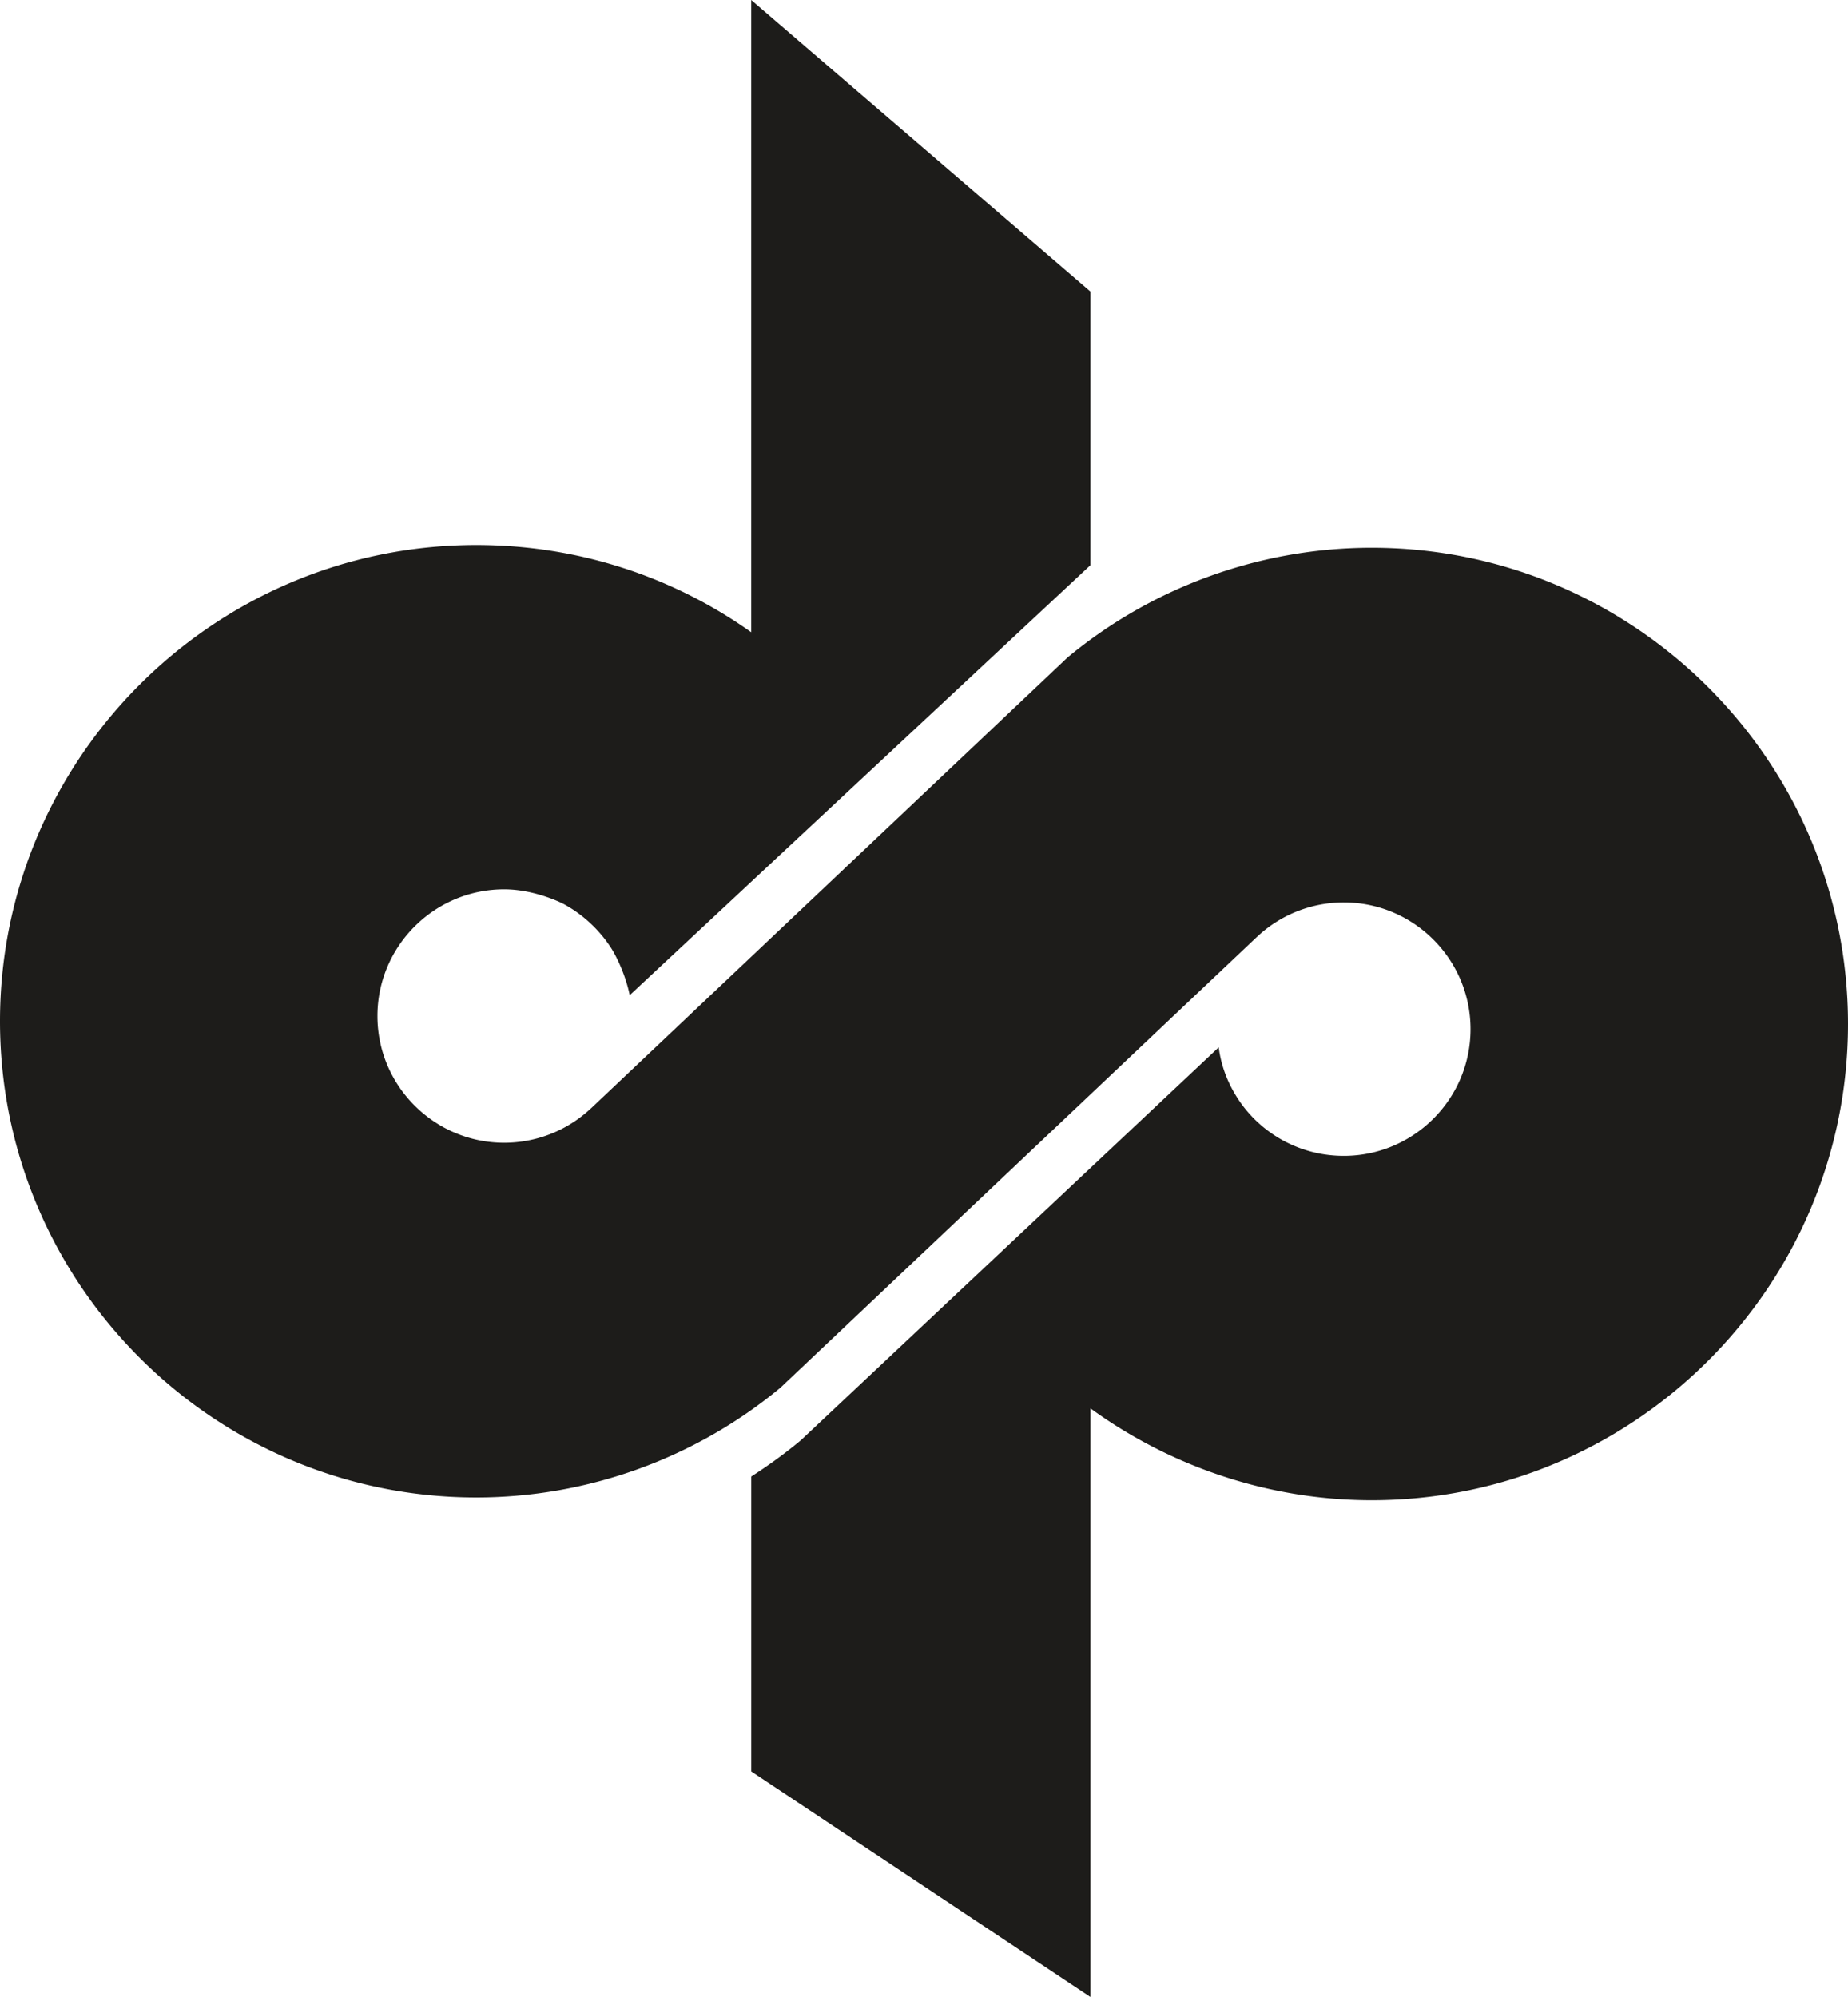
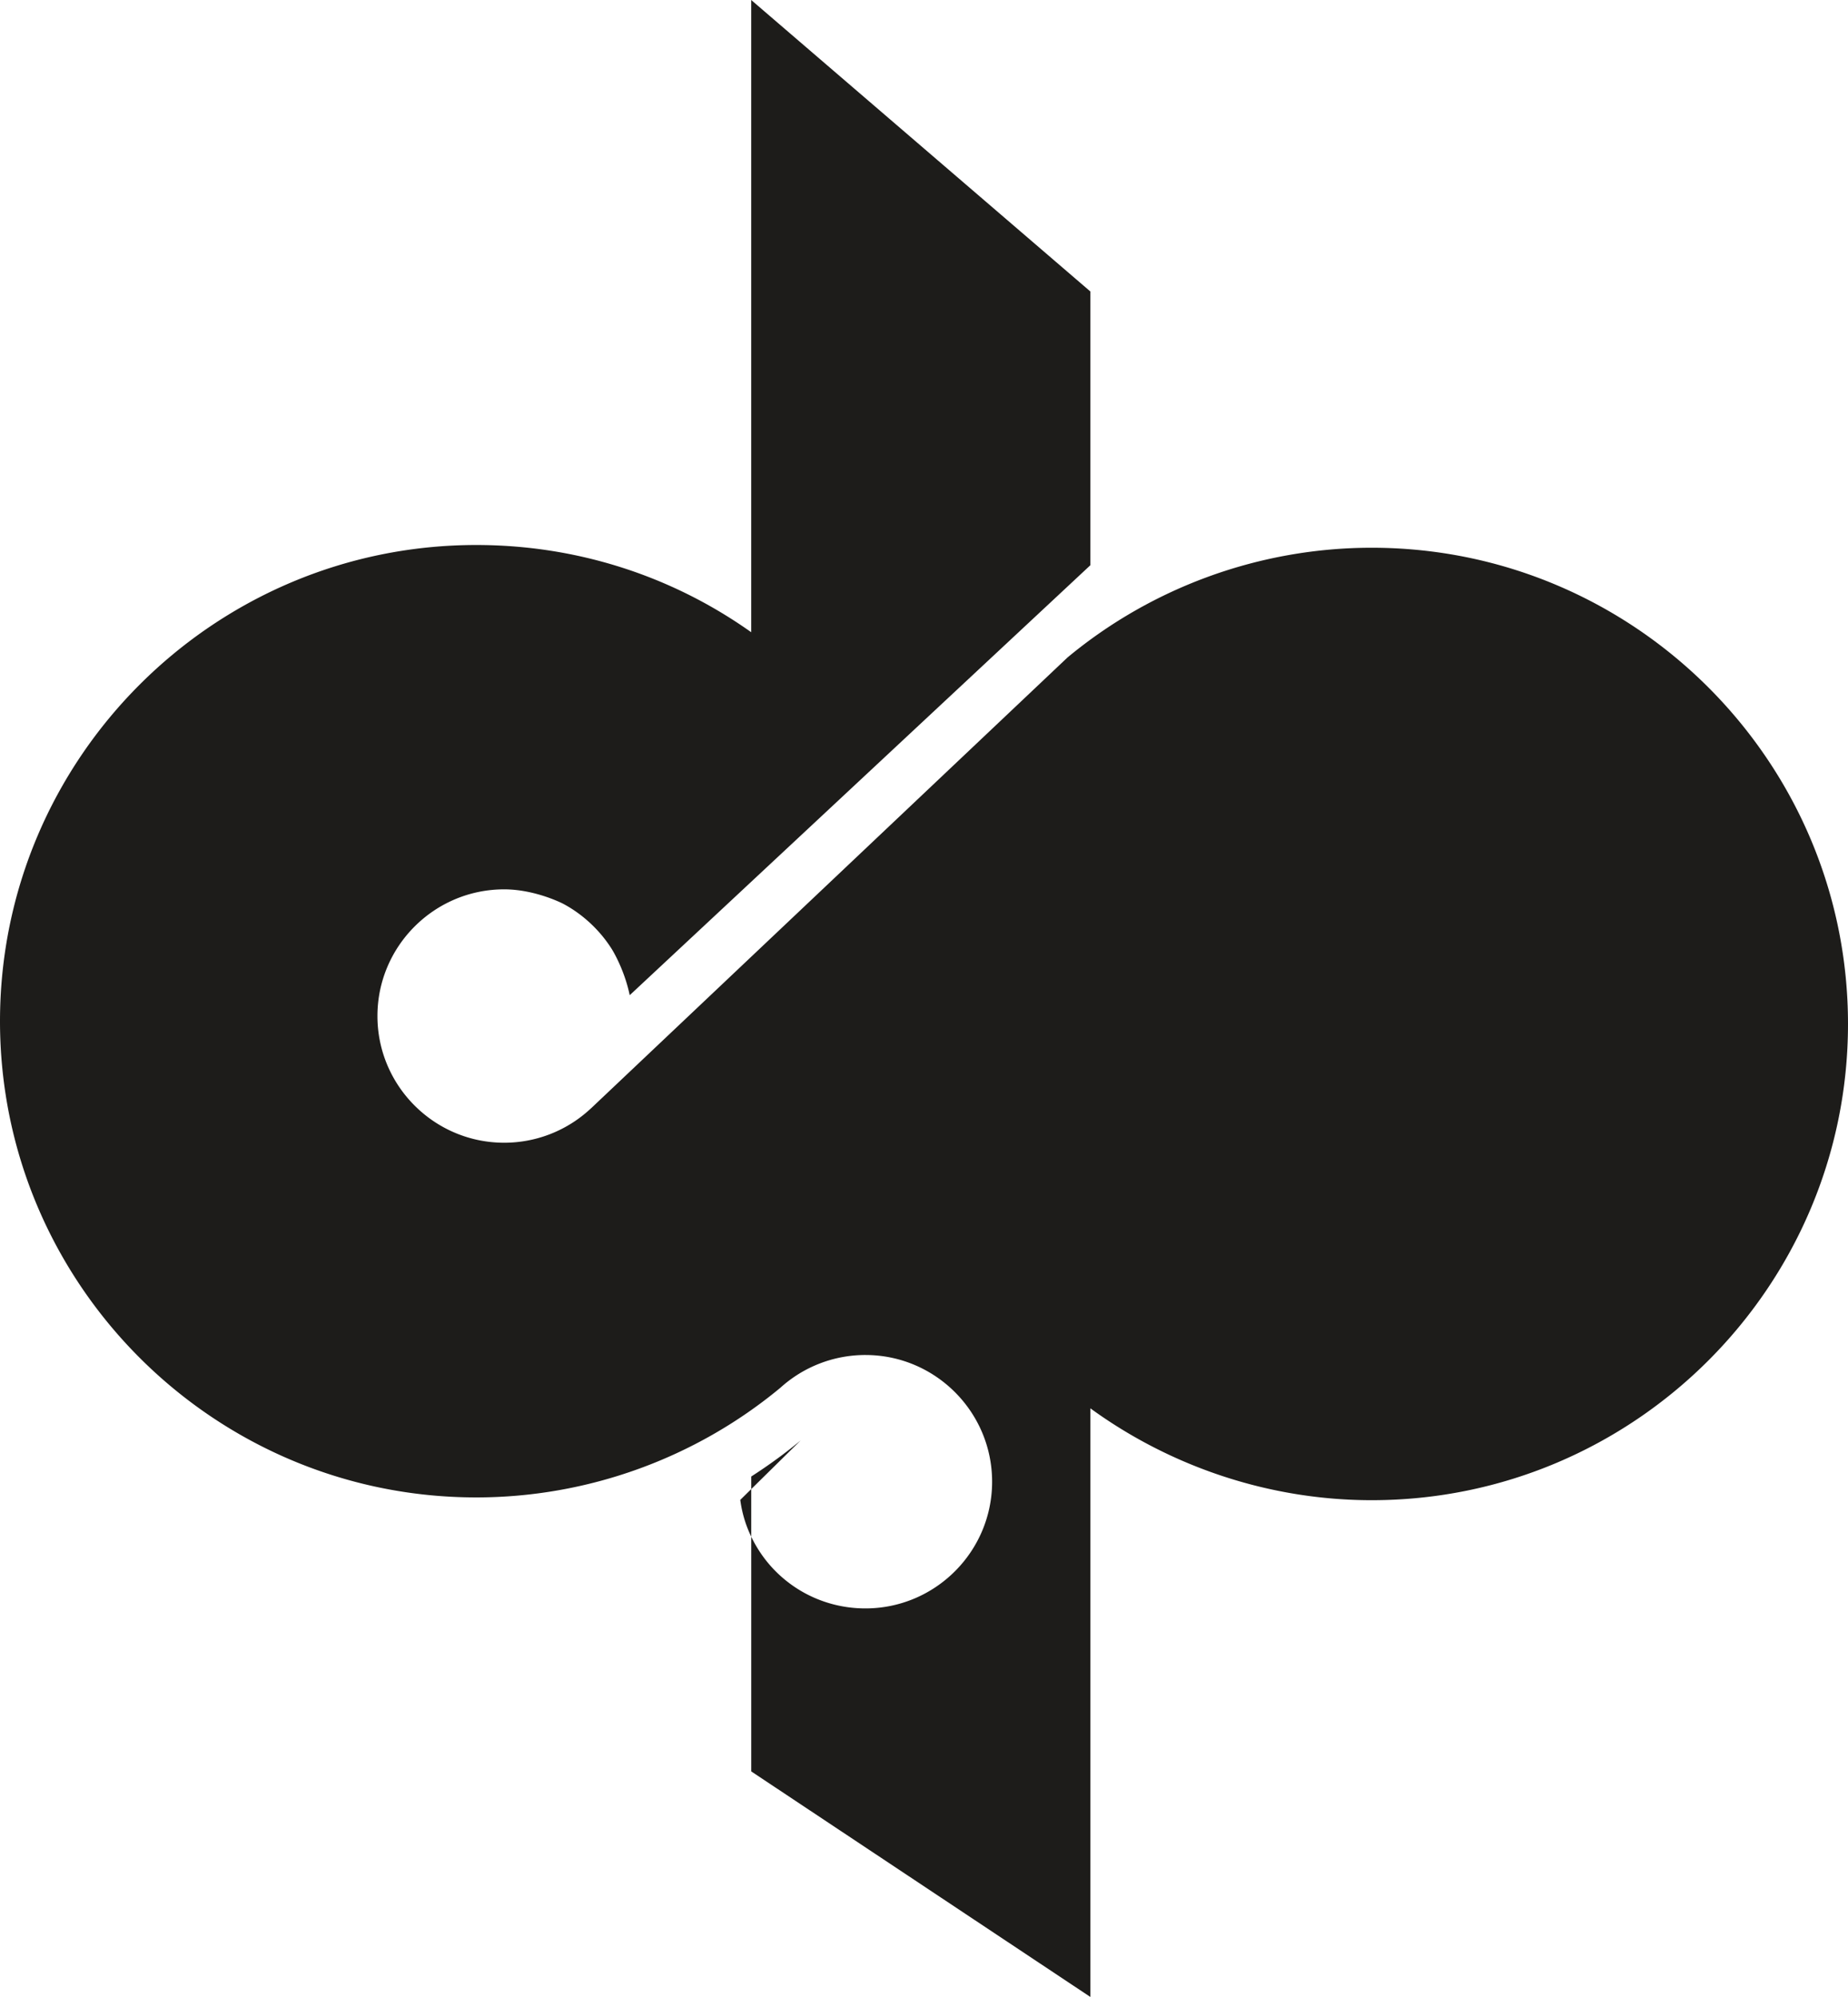
<svg xmlns="http://www.w3.org/2000/svg" data-bbox="0 0 632.09 683.15" width="842.797" height="241mm" viewBox="0 0 632.09 683.14" data-type="color">
  <g>
-     <path fill="#1d1c1a" d="M256.94 0v216.28c-27.31-19.39-59.87-29.84-94.03-29.84C73.08 186.44 0 259.52 0 349.35s73.08 162.91 162.91 162.91c37.95 0 74.89-13.34 104.04-37.54l162.82-154.07.82-.75a43.27 43.27 0 0 1 29.05-11.18c23.89 0 43.34 19.45 43.34 43.35s-19.45 43.34-43.34 43.34c-7.16 0-14.03-1.73-20.13-4.92-3.55-1.85-11.04-6.4-16.65-15.48-3.91-6.31-5.41-12.15-6.02-16.72L273.85 492.77c-5.39 4.48-11.05 8.58-16.9 12.34v100.88l116 77.16V481.78c27.61 20.09 61.42 31.43 96.22 31.43 89.84 0 162.92-73.09 162.92-162.92s-73.08-162.91-162.92-162.91c-37.94 0-74.89 13.34-104.04 37.54L202.32 379l-.83.75a43.26 43.26 0 0 1-29.04 11.17c-23.9 0-43.35-19.45-43.35-43.34s19.45-43.34 43.35-43.34c10.08 0 19.08 4.37 20.12 4.91 2.32 1.22 10.53 5.79 16.66 15.48 1 1.6 4.51 7.87 6.16 15.82l157.55-147.08V99.71" data-color="1" />
+     <path fill="#1d1c1a" d="M256.94 0v216.28c-27.31-19.39-59.87-29.84-94.03-29.84C73.08 186.44 0 259.52 0 349.35s73.08 162.91 162.91 162.91c37.95 0 74.89-13.34 104.04-37.54a43.27 43.27 0 0 1 29.05-11.18c23.89 0 43.34 19.45 43.34 43.35s-19.45 43.34-43.34 43.34c-7.16 0-14.03-1.73-20.13-4.92-3.55-1.85-11.04-6.4-16.65-15.48-3.91-6.31-5.41-12.15-6.02-16.72L273.85 492.77c-5.39 4.48-11.05 8.58-16.9 12.34v100.88l116 77.16V481.78c27.61 20.09 61.42 31.43 96.22 31.43 89.84 0 162.92-73.09 162.92-162.92s-73.08-162.91-162.92-162.91c-37.94 0-74.89 13.34-104.04 37.54L202.32 379l-.83.75a43.26 43.26 0 0 1-29.04 11.17c-23.9 0-43.35-19.45-43.35-43.34s19.45-43.34 43.35-43.34c10.08 0 19.08 4.37 20.12 4.91 2.32 1.22 10.53 5.79 16.66 15.48 1 1.6 4.51 7.87 6.16 15.82l157.55-147.08V99.71" data-color="1" />
  </g>
</svg>